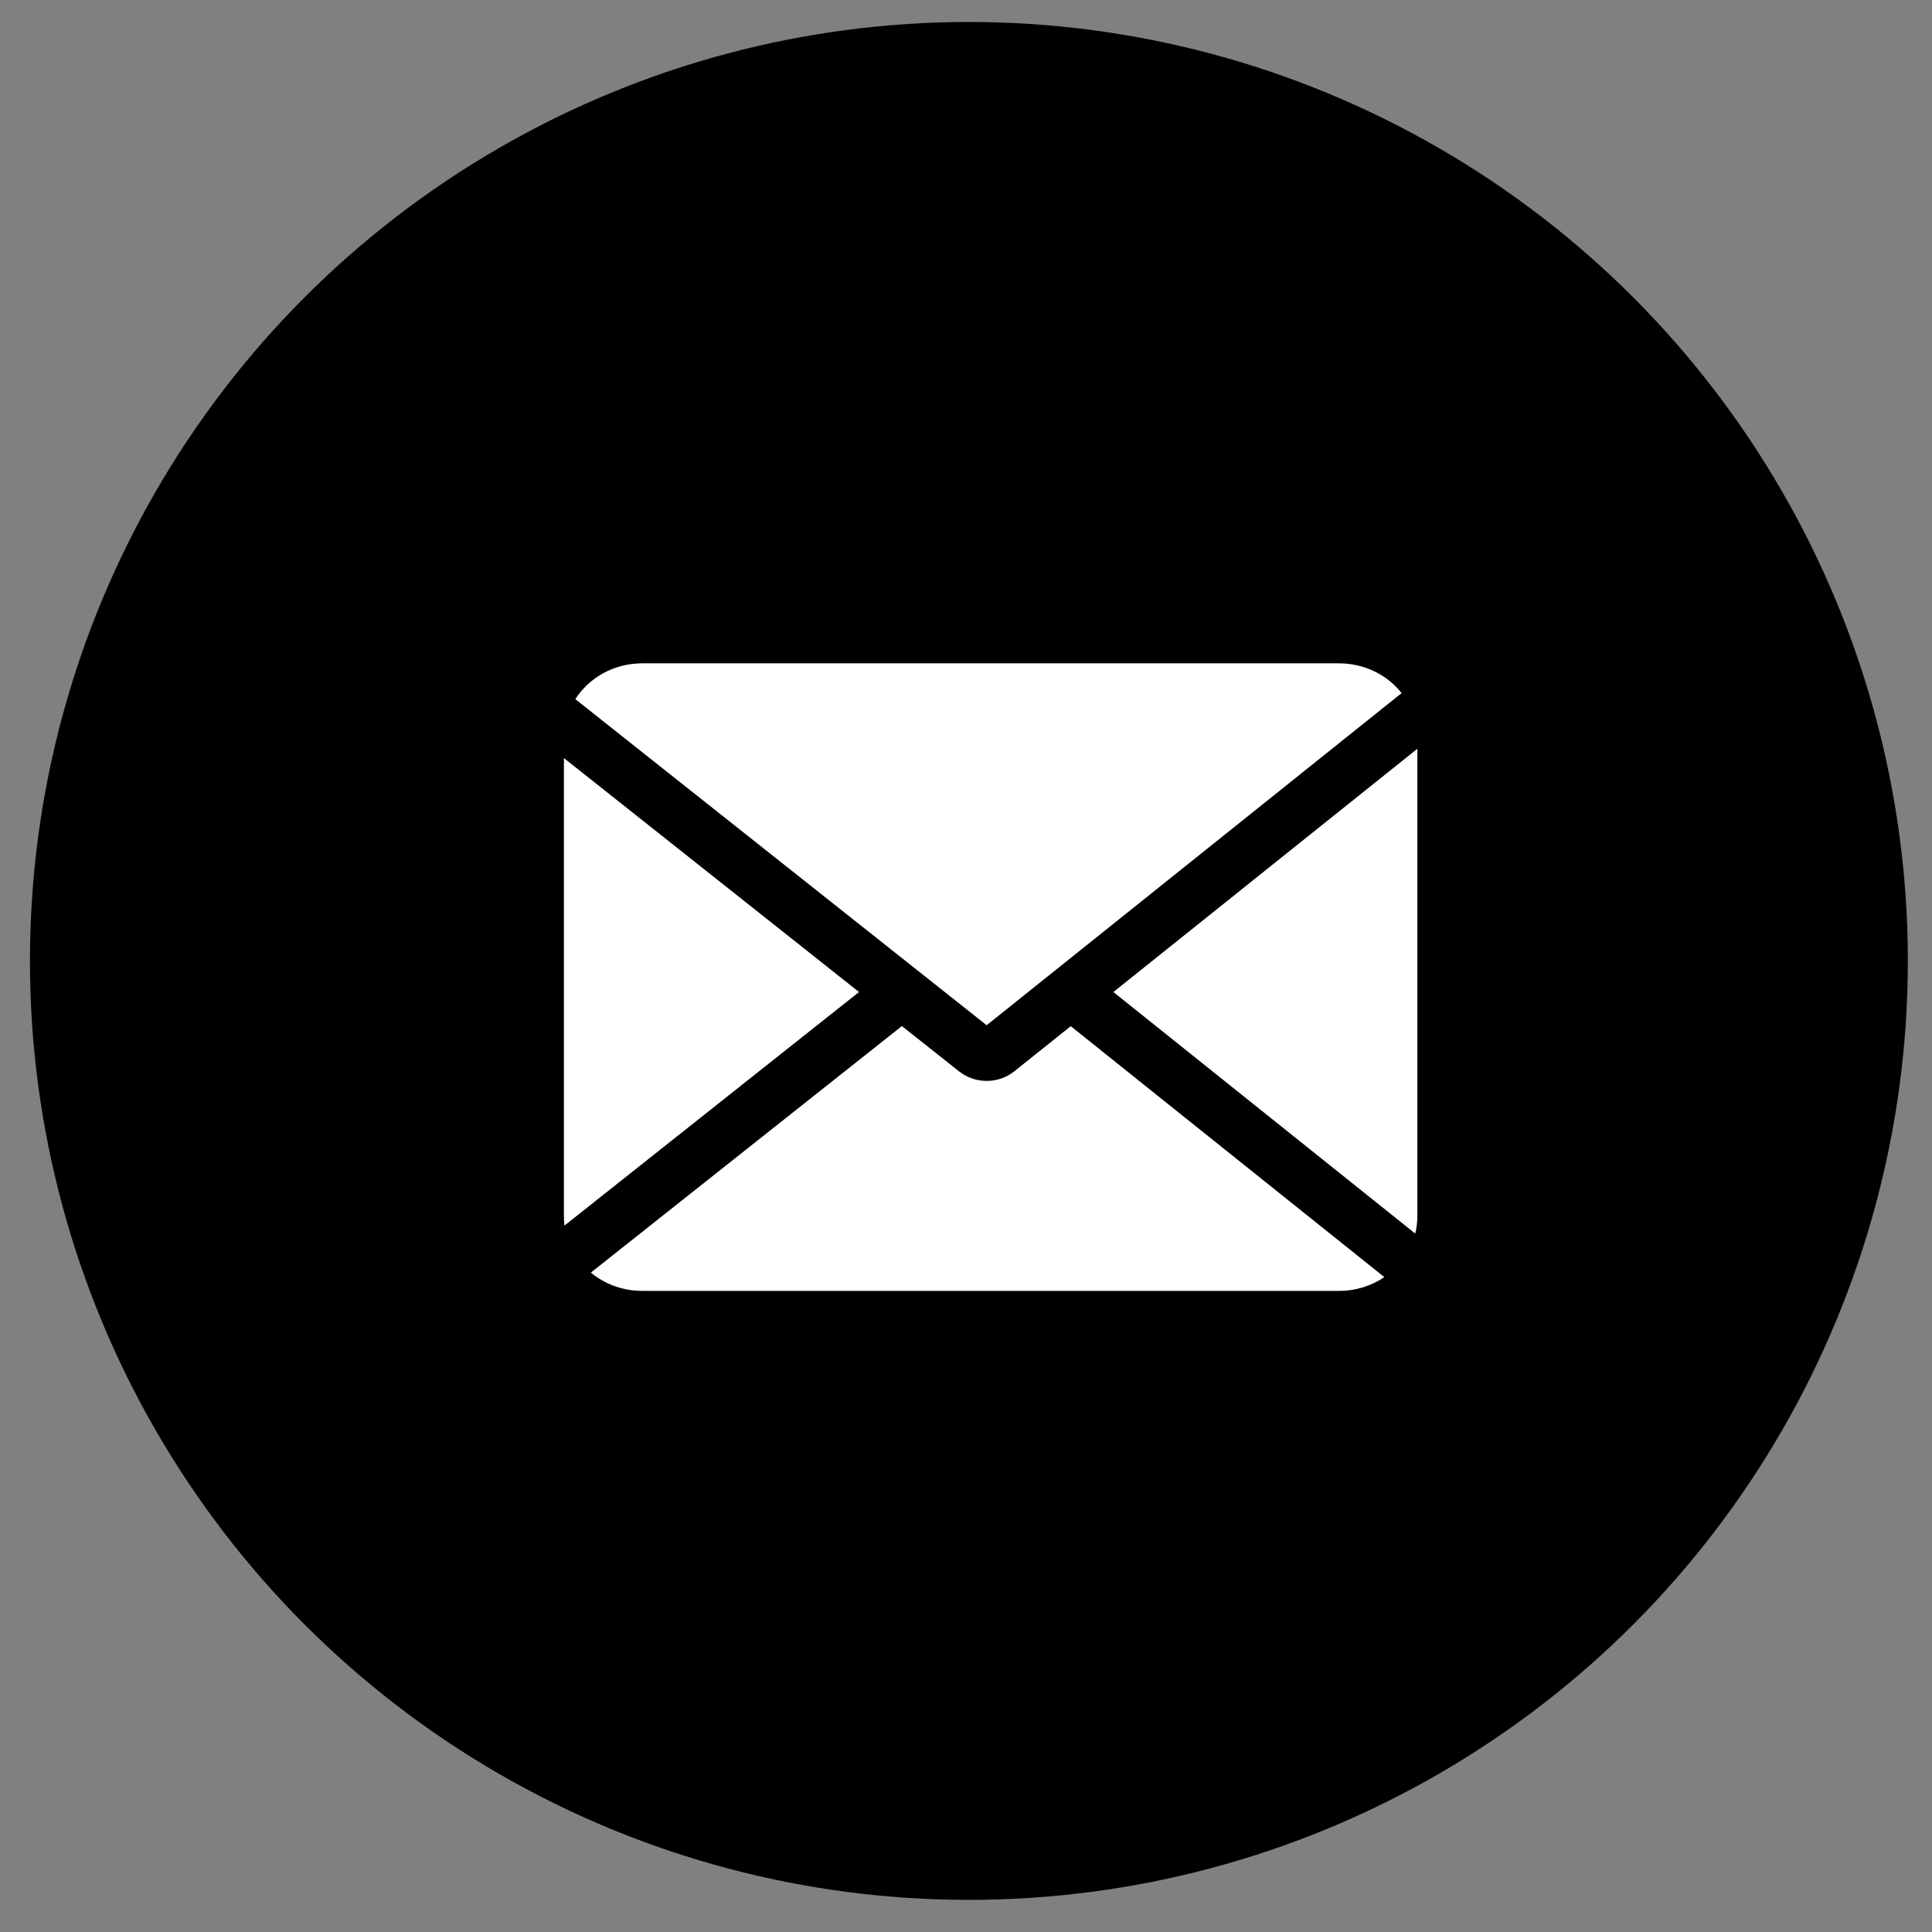
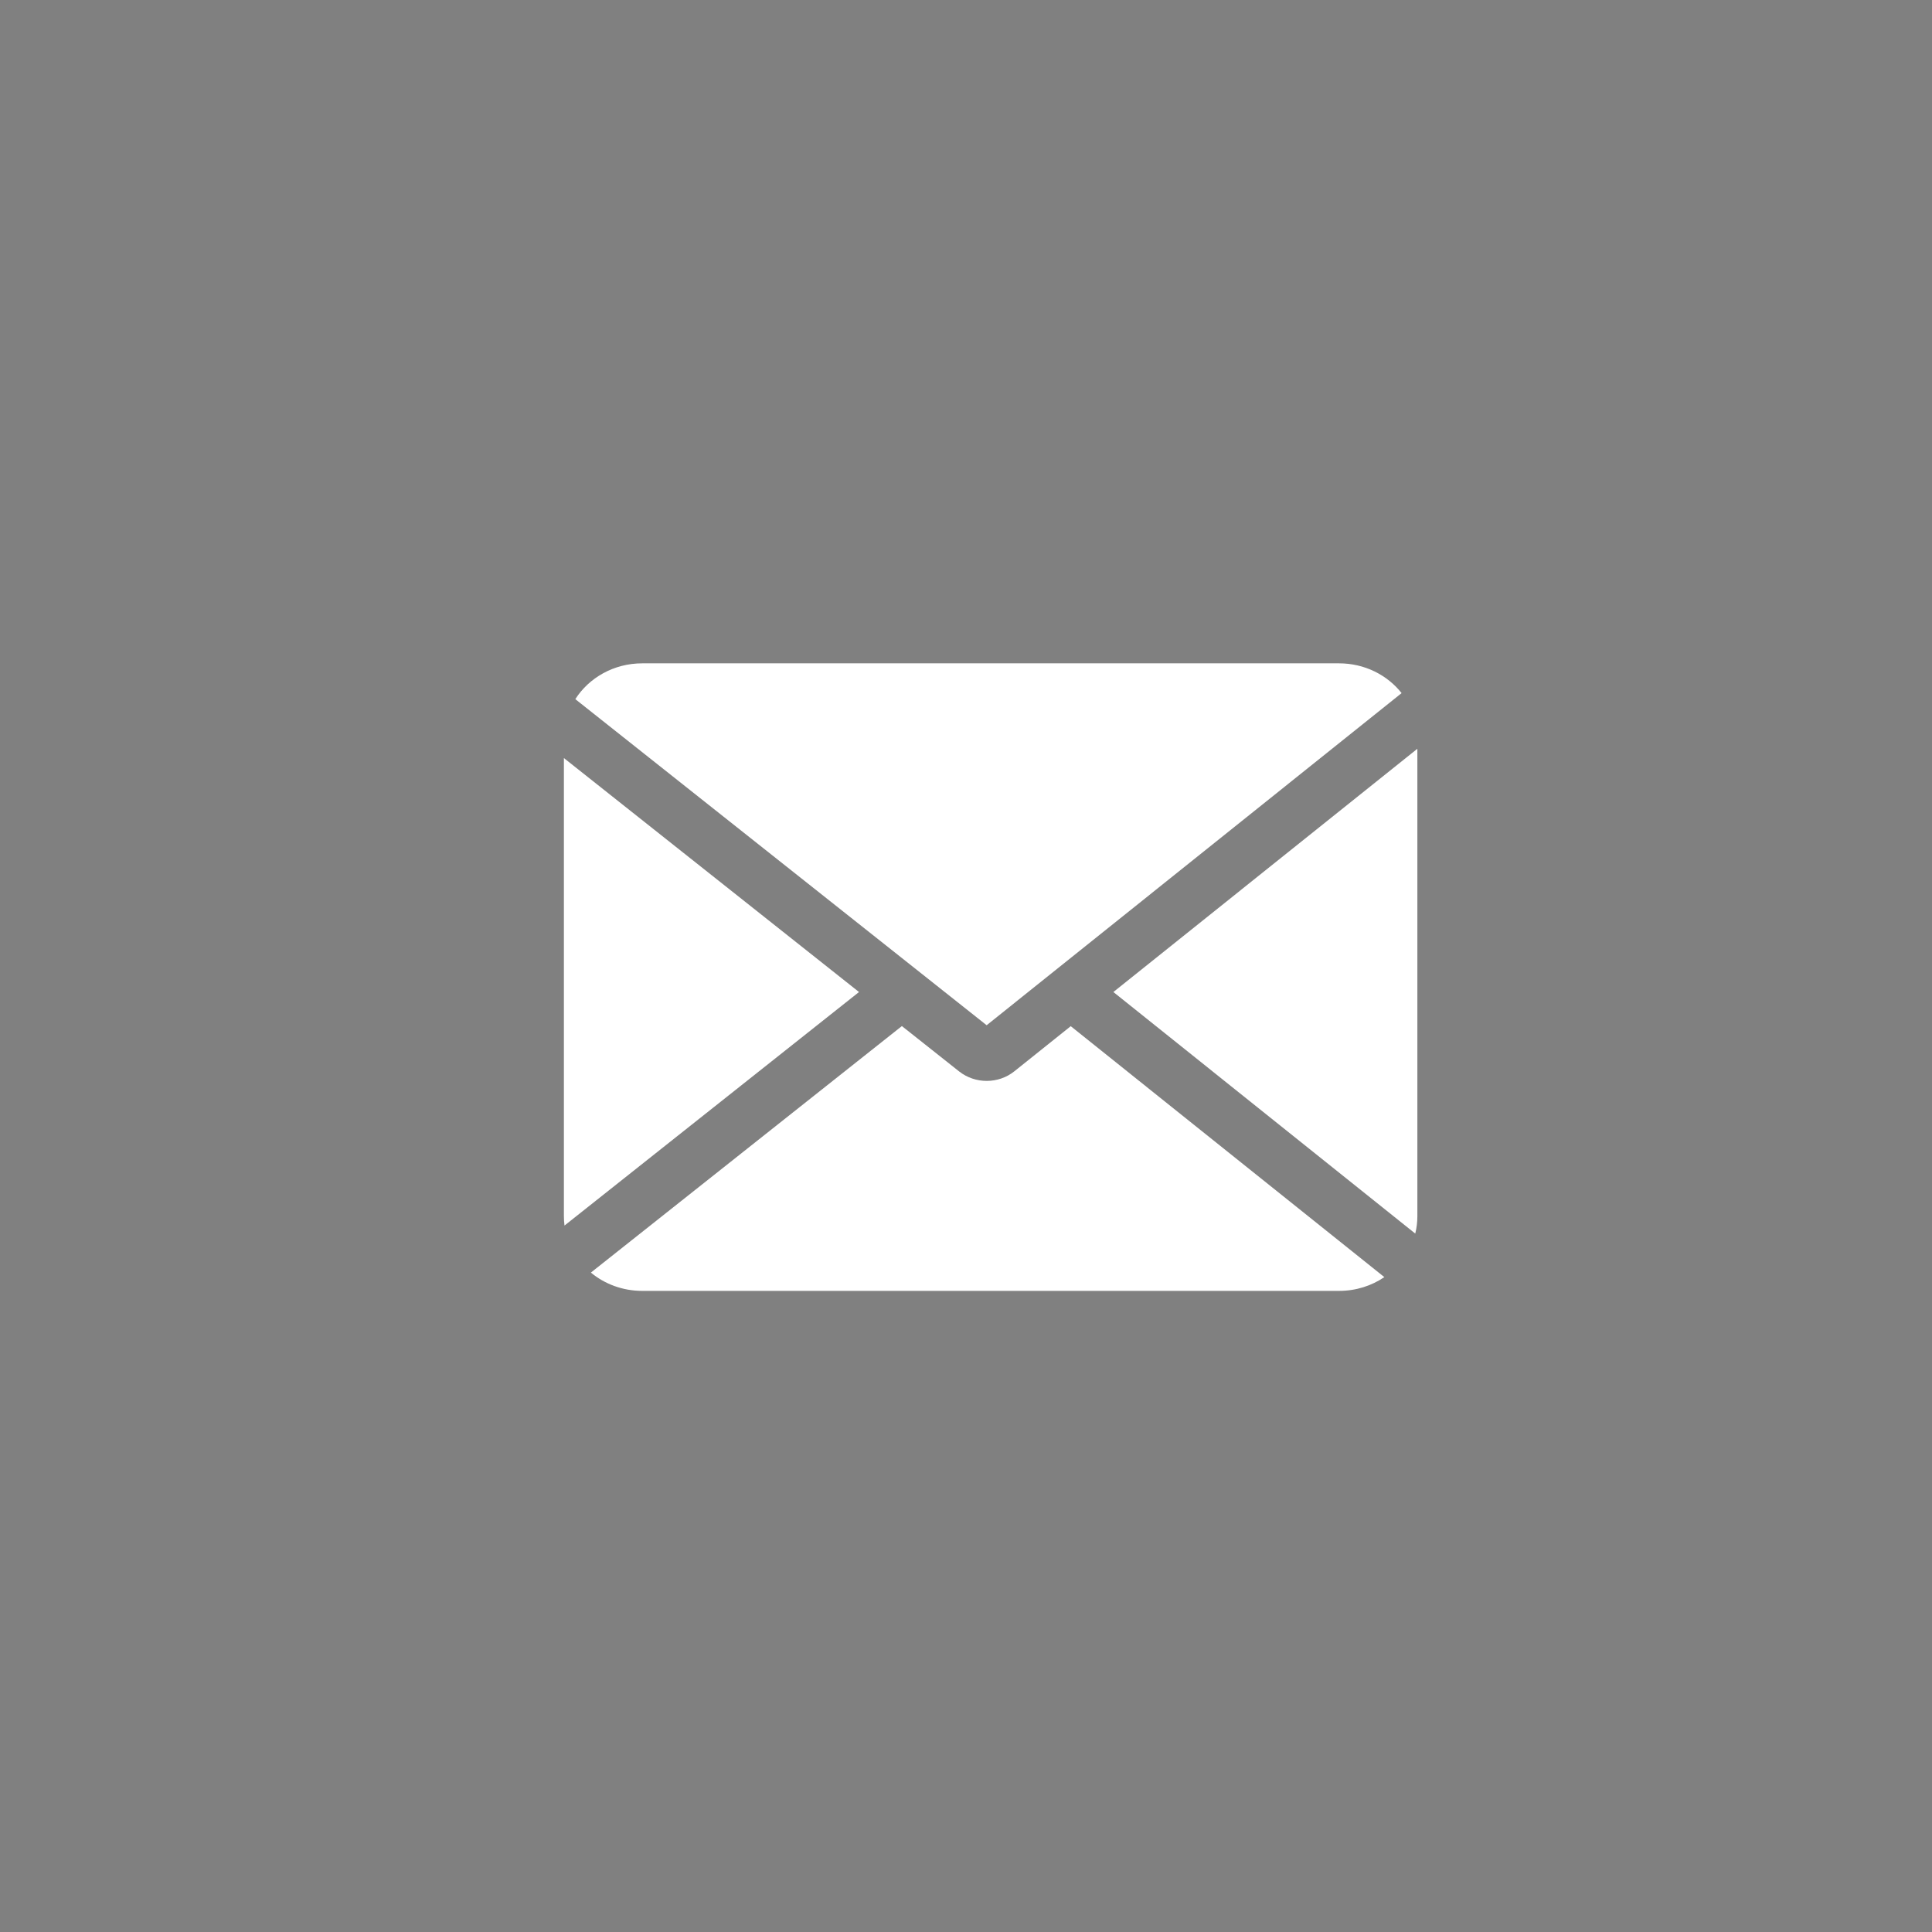
<svg xmlns="http://www.w3.org/2000/svg" width="32" height="32" viewBox="0 0 32 32" fill="none">
  <rect x="0" y="0" width="32" height="32" fill="#808080" stroke="none" />
-   <circle cx="16.048" cy="15.916" r="15.552" fill="black" />
  <path fill-rule="evenodd" clip-rule="evenodd" d="M22.179 10.987C22.603 10.987 22.979 11.181 23.215 11.48L16.342 16.981L9.529 11.58C9.757 11.224 10.168 10.987 10.637 10.987H22.179ZM9.34 20.144V12.556L14.228 16.431L9.35 20.299C9.343 20.248 9.34 20.196 9.34 20.144ZM9.787 21.078C10.014 21.267 10.312 21.381 10.637 21.381H22.179C22.459 21.381 22.717 21.297 22.929 21.153L17.735 16.997L16.801 17.744C16.537 17.956 16.152 17.956 15.886 17.746L14.938 16.995L9.787 21.078ZM18.441 16.431L23.441 20.432C23.464 20.34 23.476 20.243 23.476 20.144V12.402L18.441 16.431Z" fill="white" />
</svg>